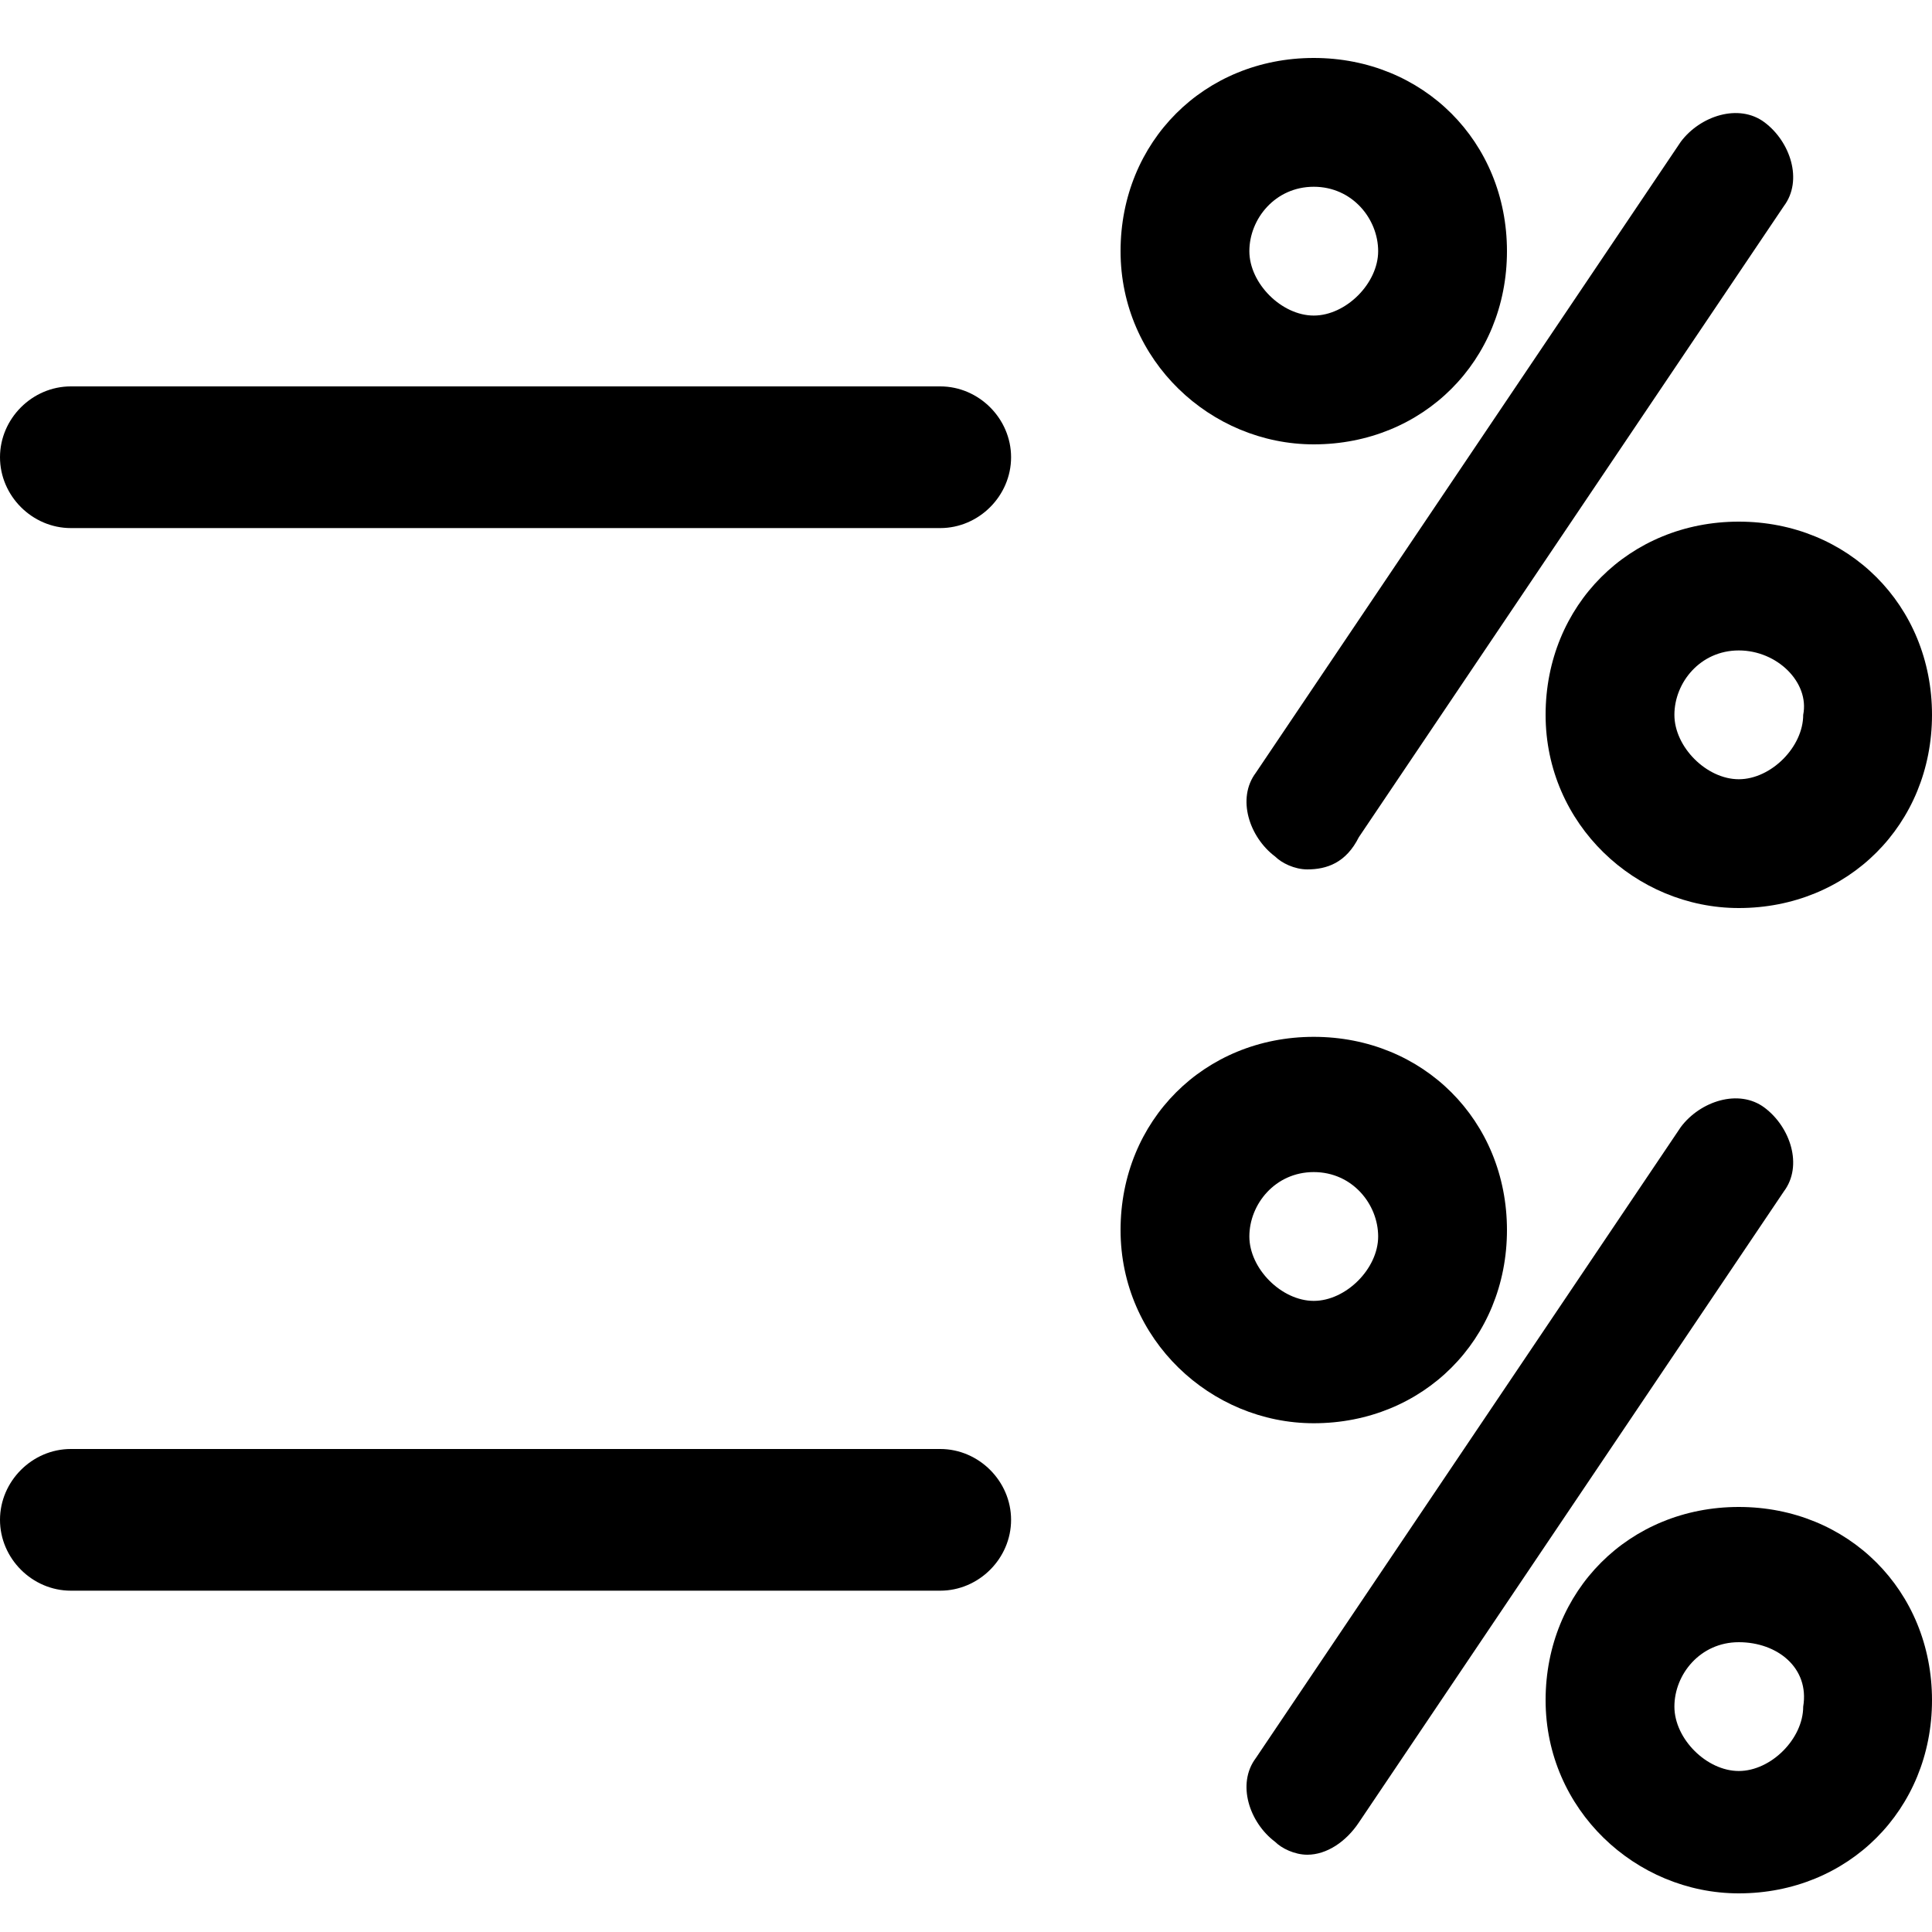
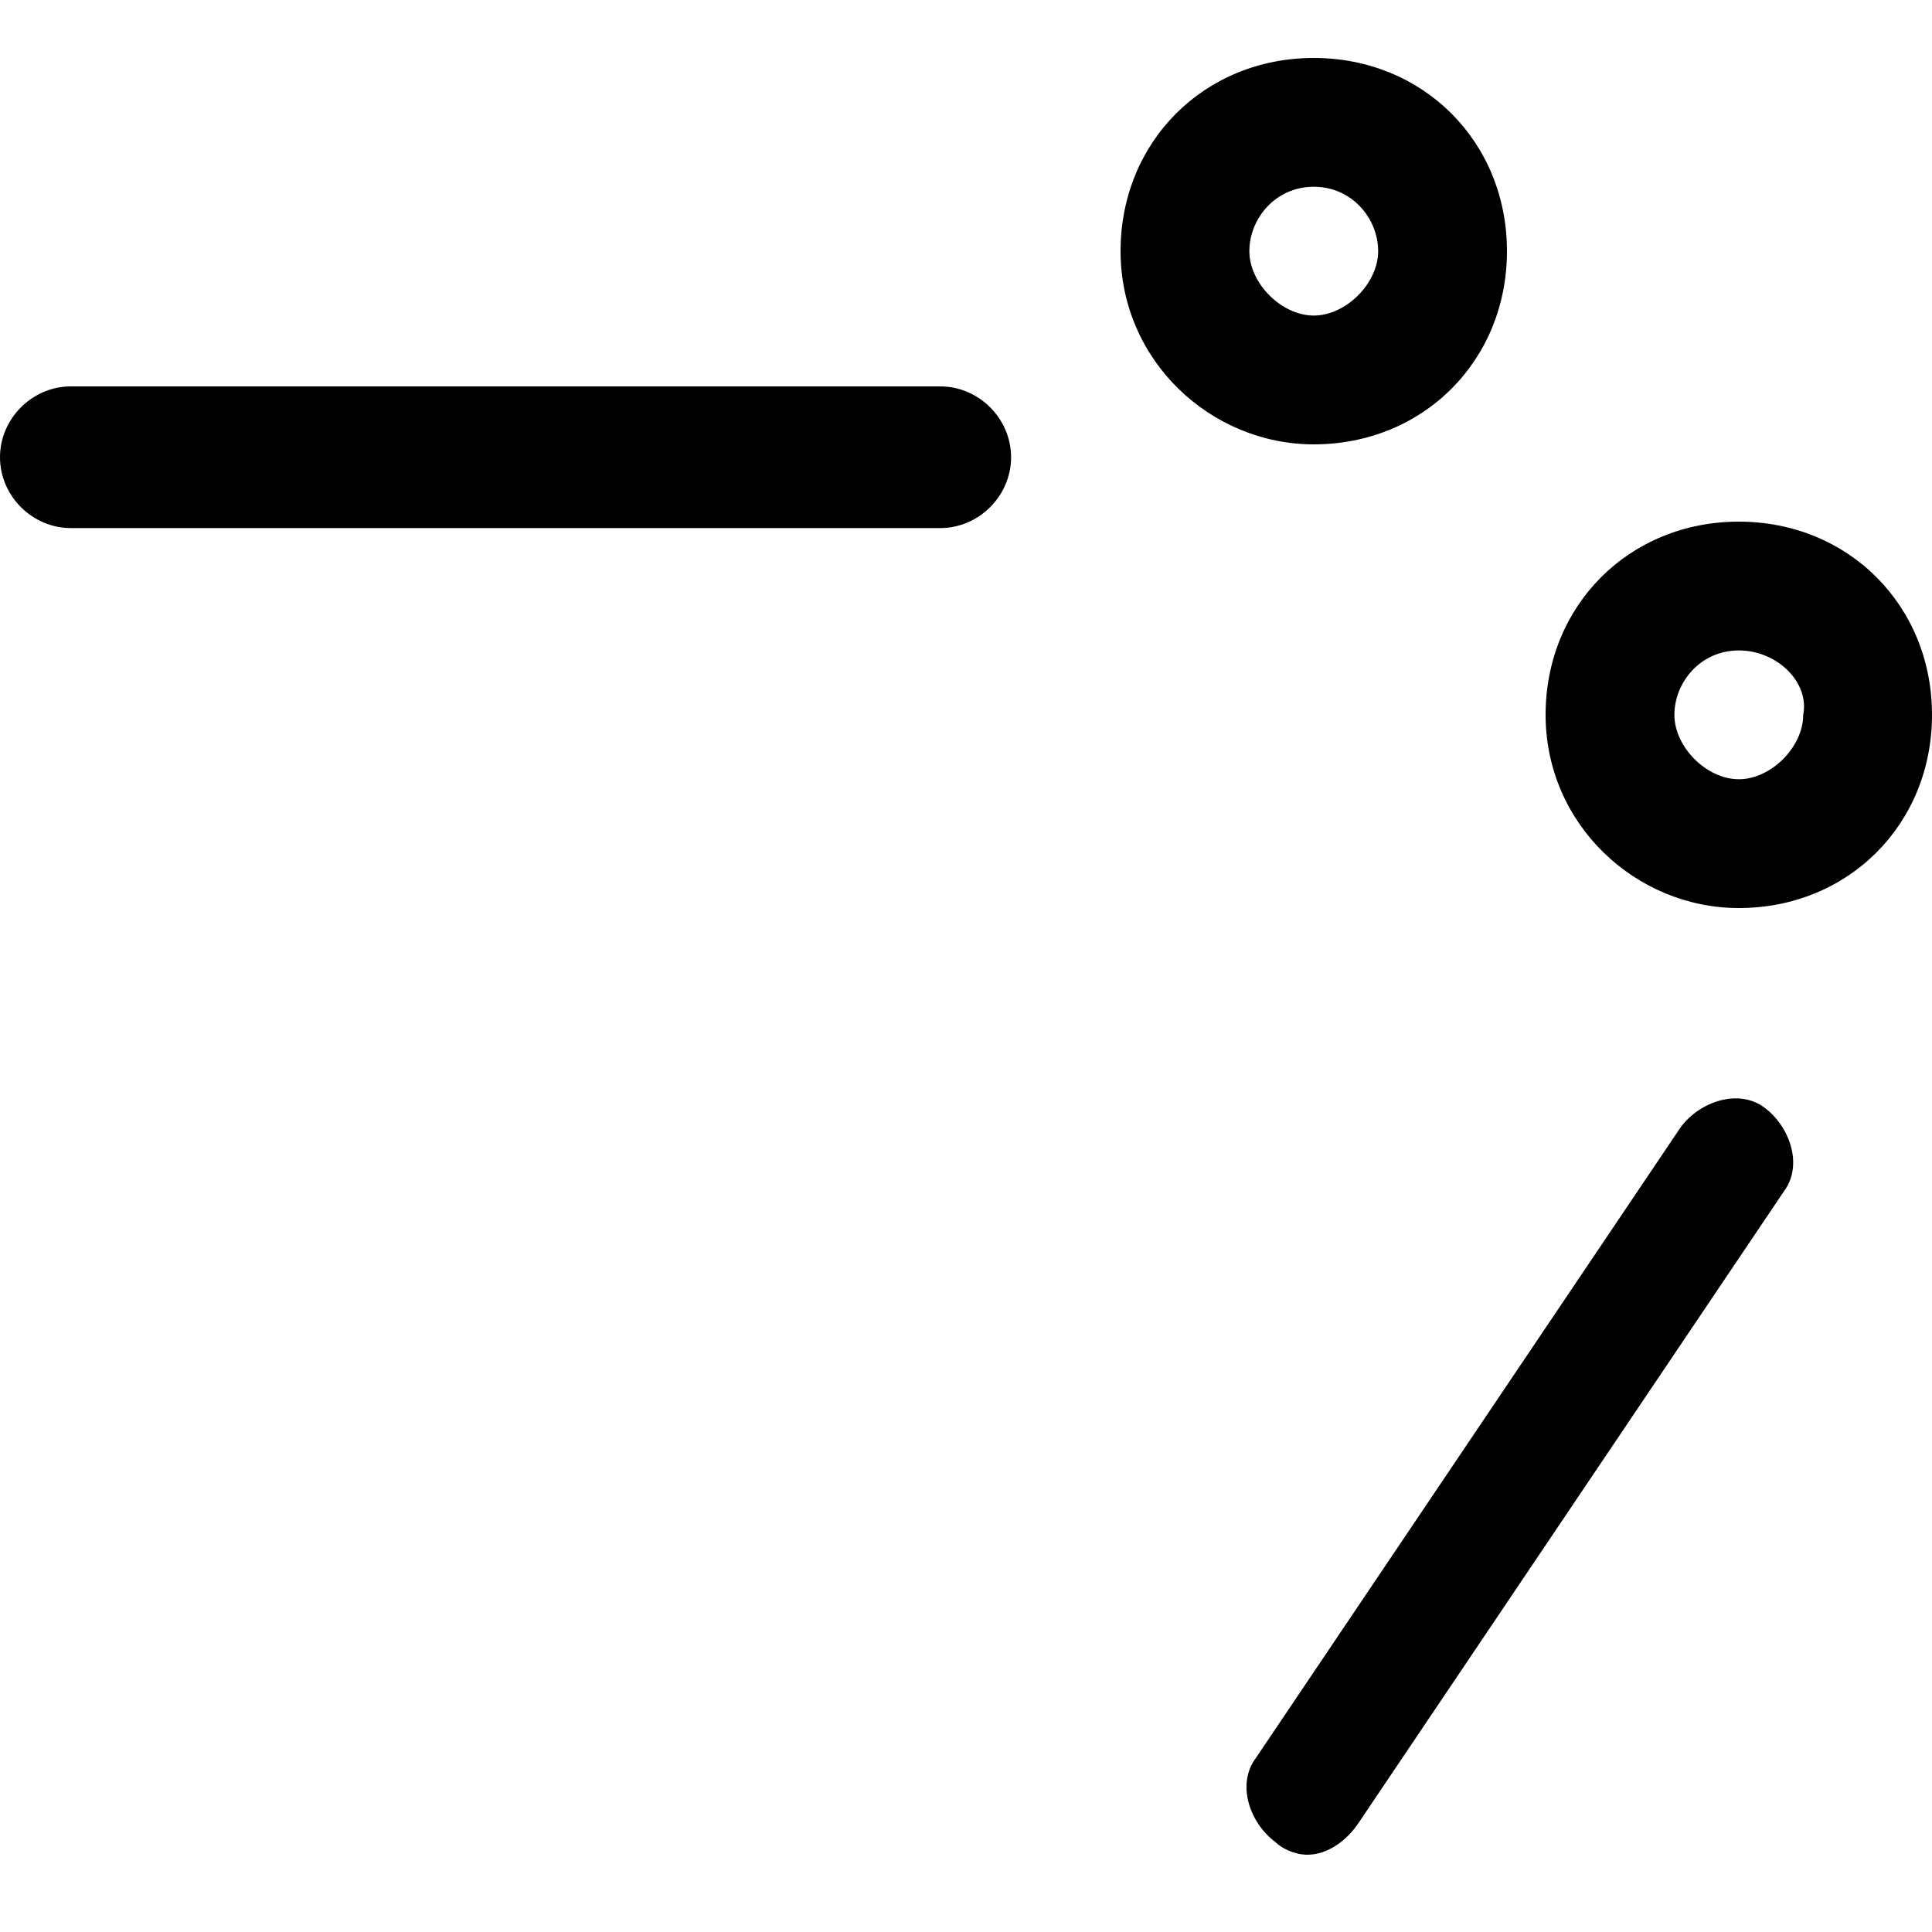
<svg xmlns="http://www.w3.org/2000/svg" id="Layer_1" version="1.1" viewBox="0 0 30 30">
  <path d="M14.6,8.2H1.1c-.6,0-1.1-.5-1.1-1.1s.5-1.1,1.1-1.1h13.5c.6,0,1.1.5,1.1,1.1s-.5,1.1-1.1,1.1Z" />
-   <path d="M14.6,24.7H1.1c-.6,0-1.1-.5-1.1-1.1s.5-1.1,1.1-1.1h13.5c.6,0,1.1.5,1.1,1.1,0,.6-.5,1.1-1.1,1.1Z" />
-   <path d="M20.4,22.1c-1.6,0-3-1.3-3-3s1.3-3,3-3,3,1.3,3,3-1.3,3-3,3ZM20.4,18.2c-.6,0-1,.5-1,1s.5,1,1,1,1-.5,1-1-.4-1-1-1Z" />
-   <path d="M27,29.4c-1.6,0-3-1.3-3-3s1.3-3,3-3,3,1.3,3,3-1.3,3-3,3ZM27,25.5c-.6,0-1,.5-1,1s.5,1,1,1,1-.5,1-1c.1-.6-.4-1-1-1Z" />
  <path d="M20.3,28.8c-.2,0-.4-.1-.5-.2-.4-.3-.6-.9-.3-1.3l6.6-9.8c.3-.4.9-.6,1.3-.3.4.3.6.9.3,1.3l-6.6,9.8c-.2.3-.5.5-.8.5Z" />
  <path d="M20.4,6.9c-1.6,0-3-1.3-3-3s1.3-3,3-3,3,1.3,3,3-1.3,3-3,3ZM20.4,2.9c-.6,0-1,.5-1,1s.5,1,1,1,1-.5,1-1-.4-1-1-1Z" />
  <path d="M27,14.1c-1.6,0-3-1.3-3-3s1.3-3,3-3,3,1.3,3,3-1.3,3-3,3ZM27,10.1c-.6,0-1,.5-1,1s.5,1,1,1,1-.5,1-1c.1-.5-.4-1-1-1Z" />
-   <path d="M20.3,13.5c-.2,0-.4-.1-.5-.2-.4-.3-.6-.9-.3-1.3l6.6-9.8c.3-.4.9-.6,1.3-.3.4.3.6.9.3,1.3l-6.6,9.8c-.2.4-.5.5-.8.5Z" />
</svg>